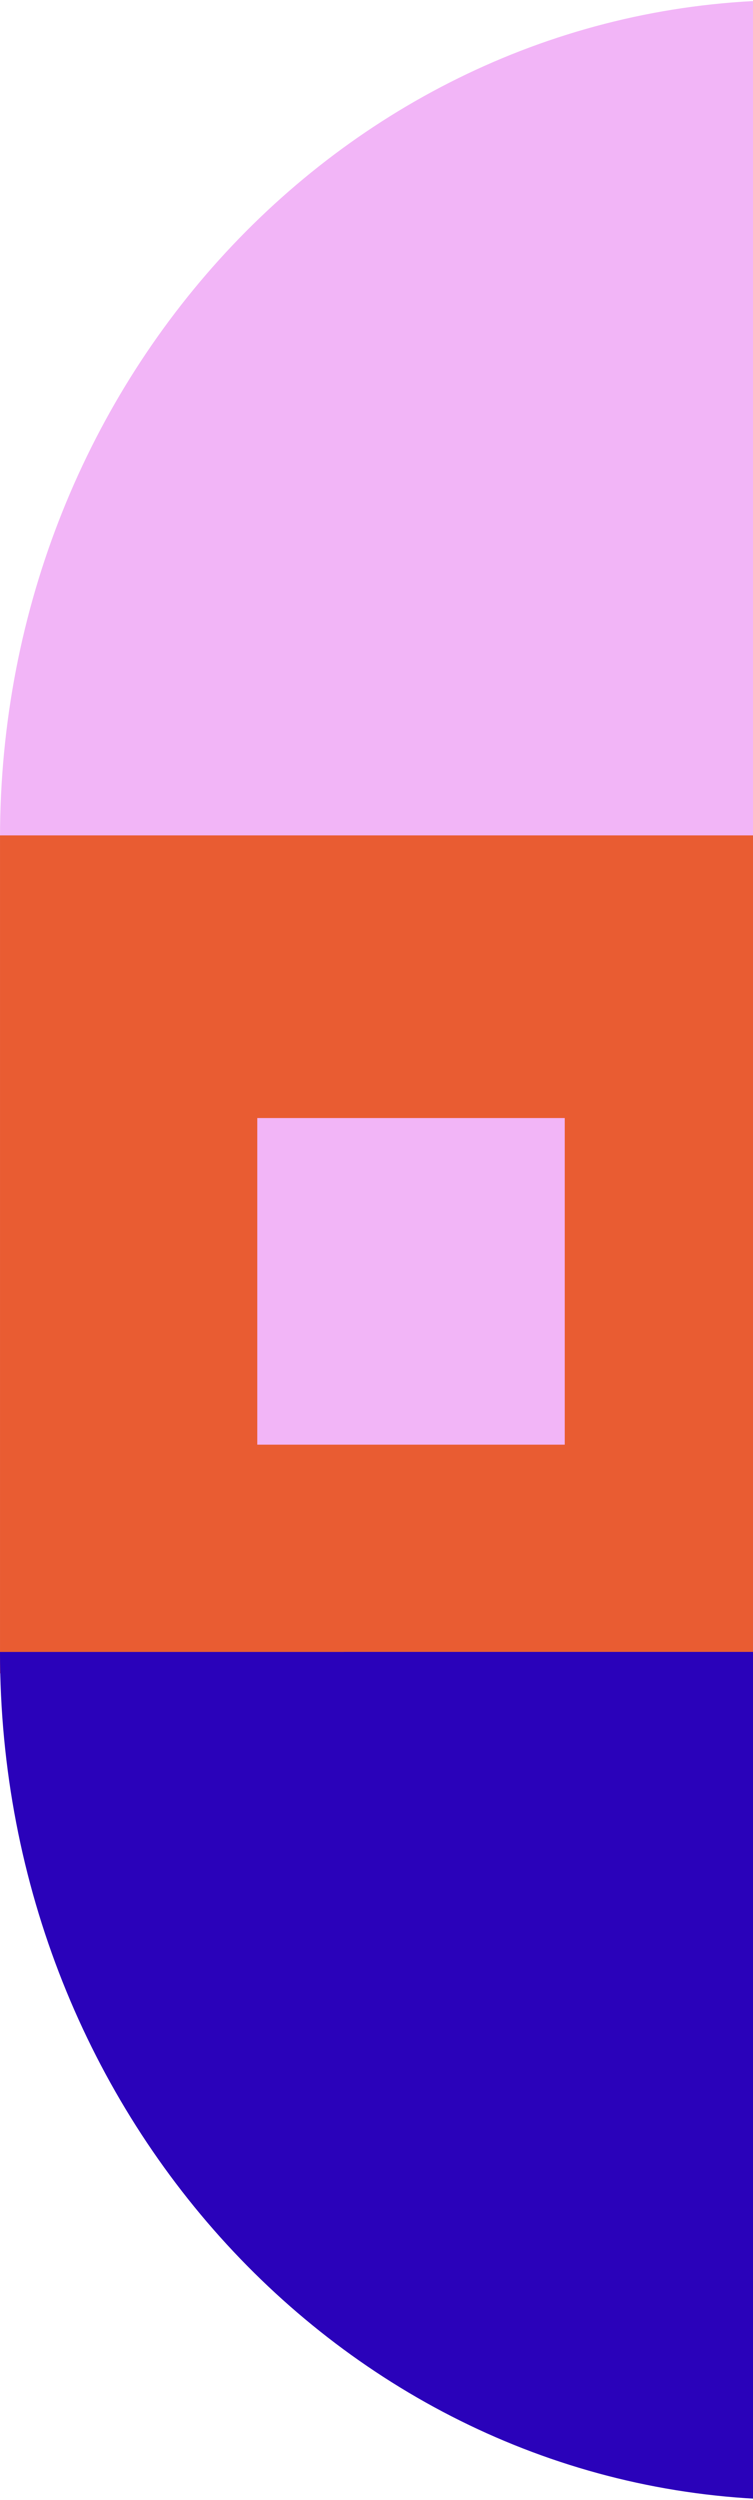
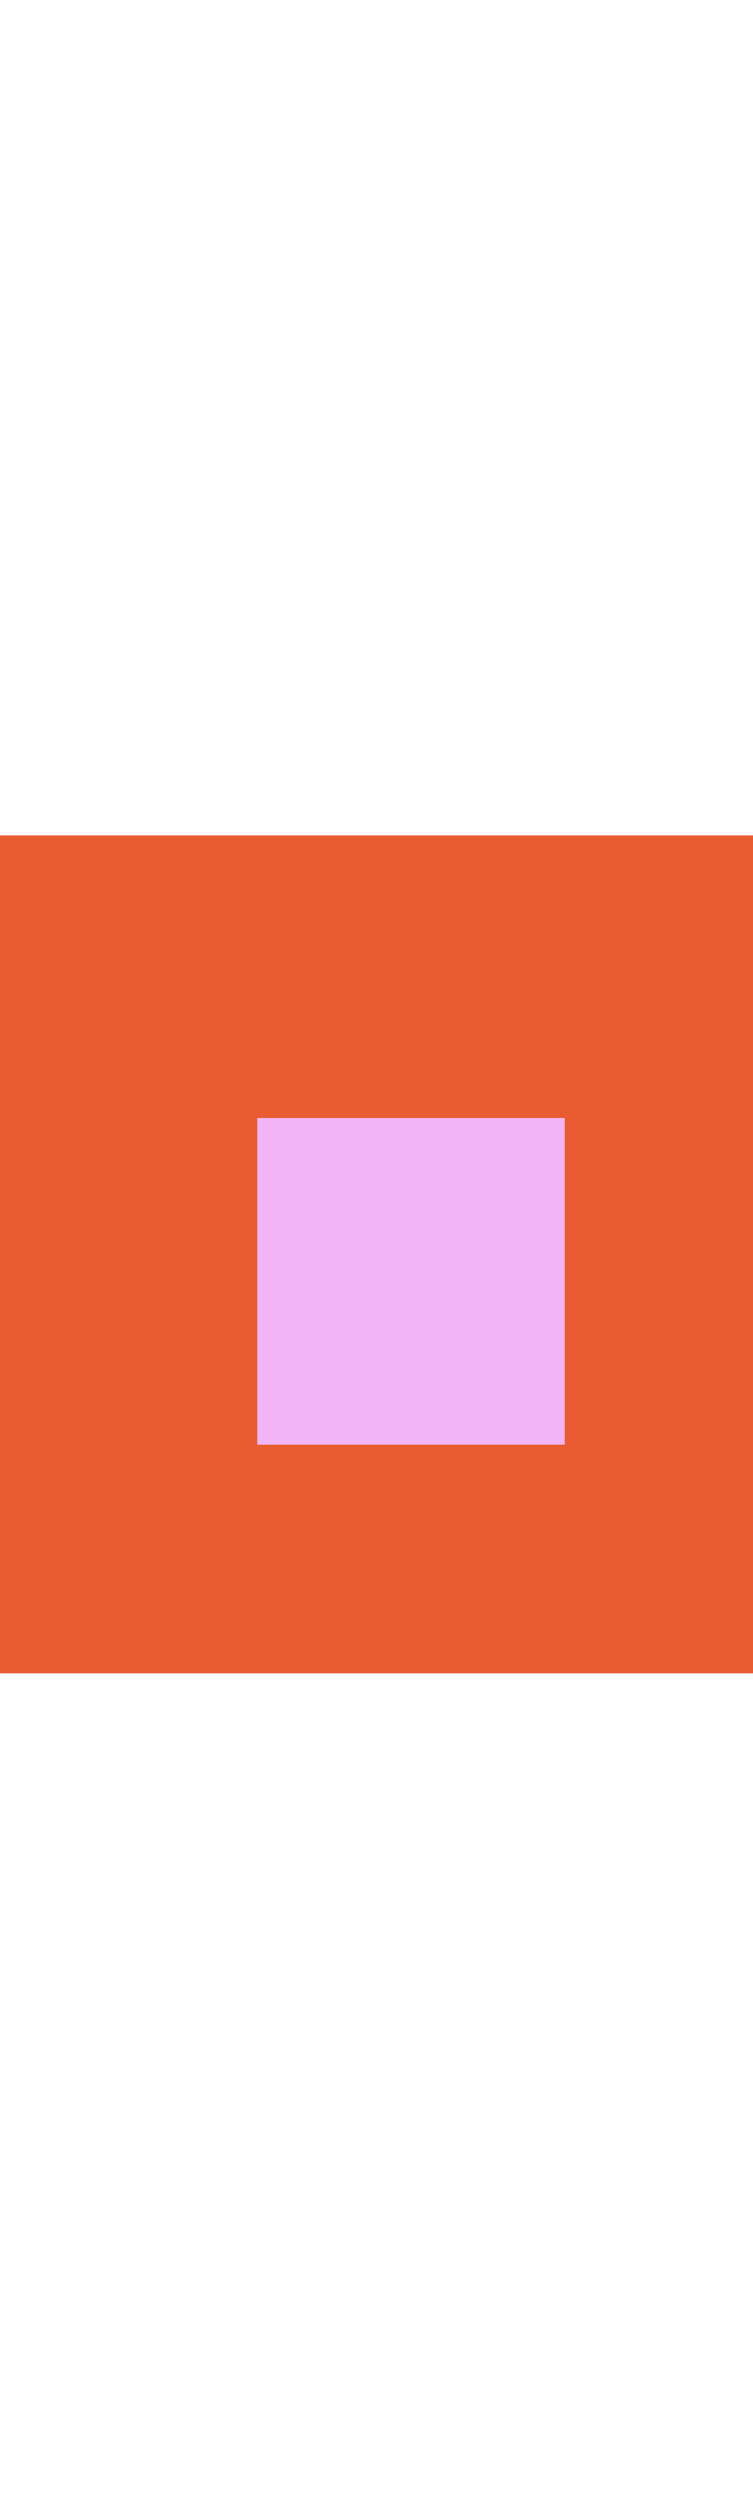
<svg xmlns="http://www.w3.org/2000/svg" width="120" height="398" viewBox="0 0 120 398" fill="none">
-   <path d="M126.433 0V133.405H0.002C0.002 59.727 56.607 0 126.433 0Z" fill="#F2B5F7" />
  <path d="M0.002 133L0.002 266.405H126.433L126.433 133H0.002Z" fill="#E95C32" />
  <path d="M41 178V230H90V178H41Z" fill="#F2B5F7" />
-   <path d="M127 398C56.861 398 0 337.557 0 263H127V398Z" fill="#2A02BA" />
-   <path d="M127 339.763C87.115 339.763 54.786 305.398 54.786 263L127 263L127 339.763Z" fill="#2A02BA" />
</svg>